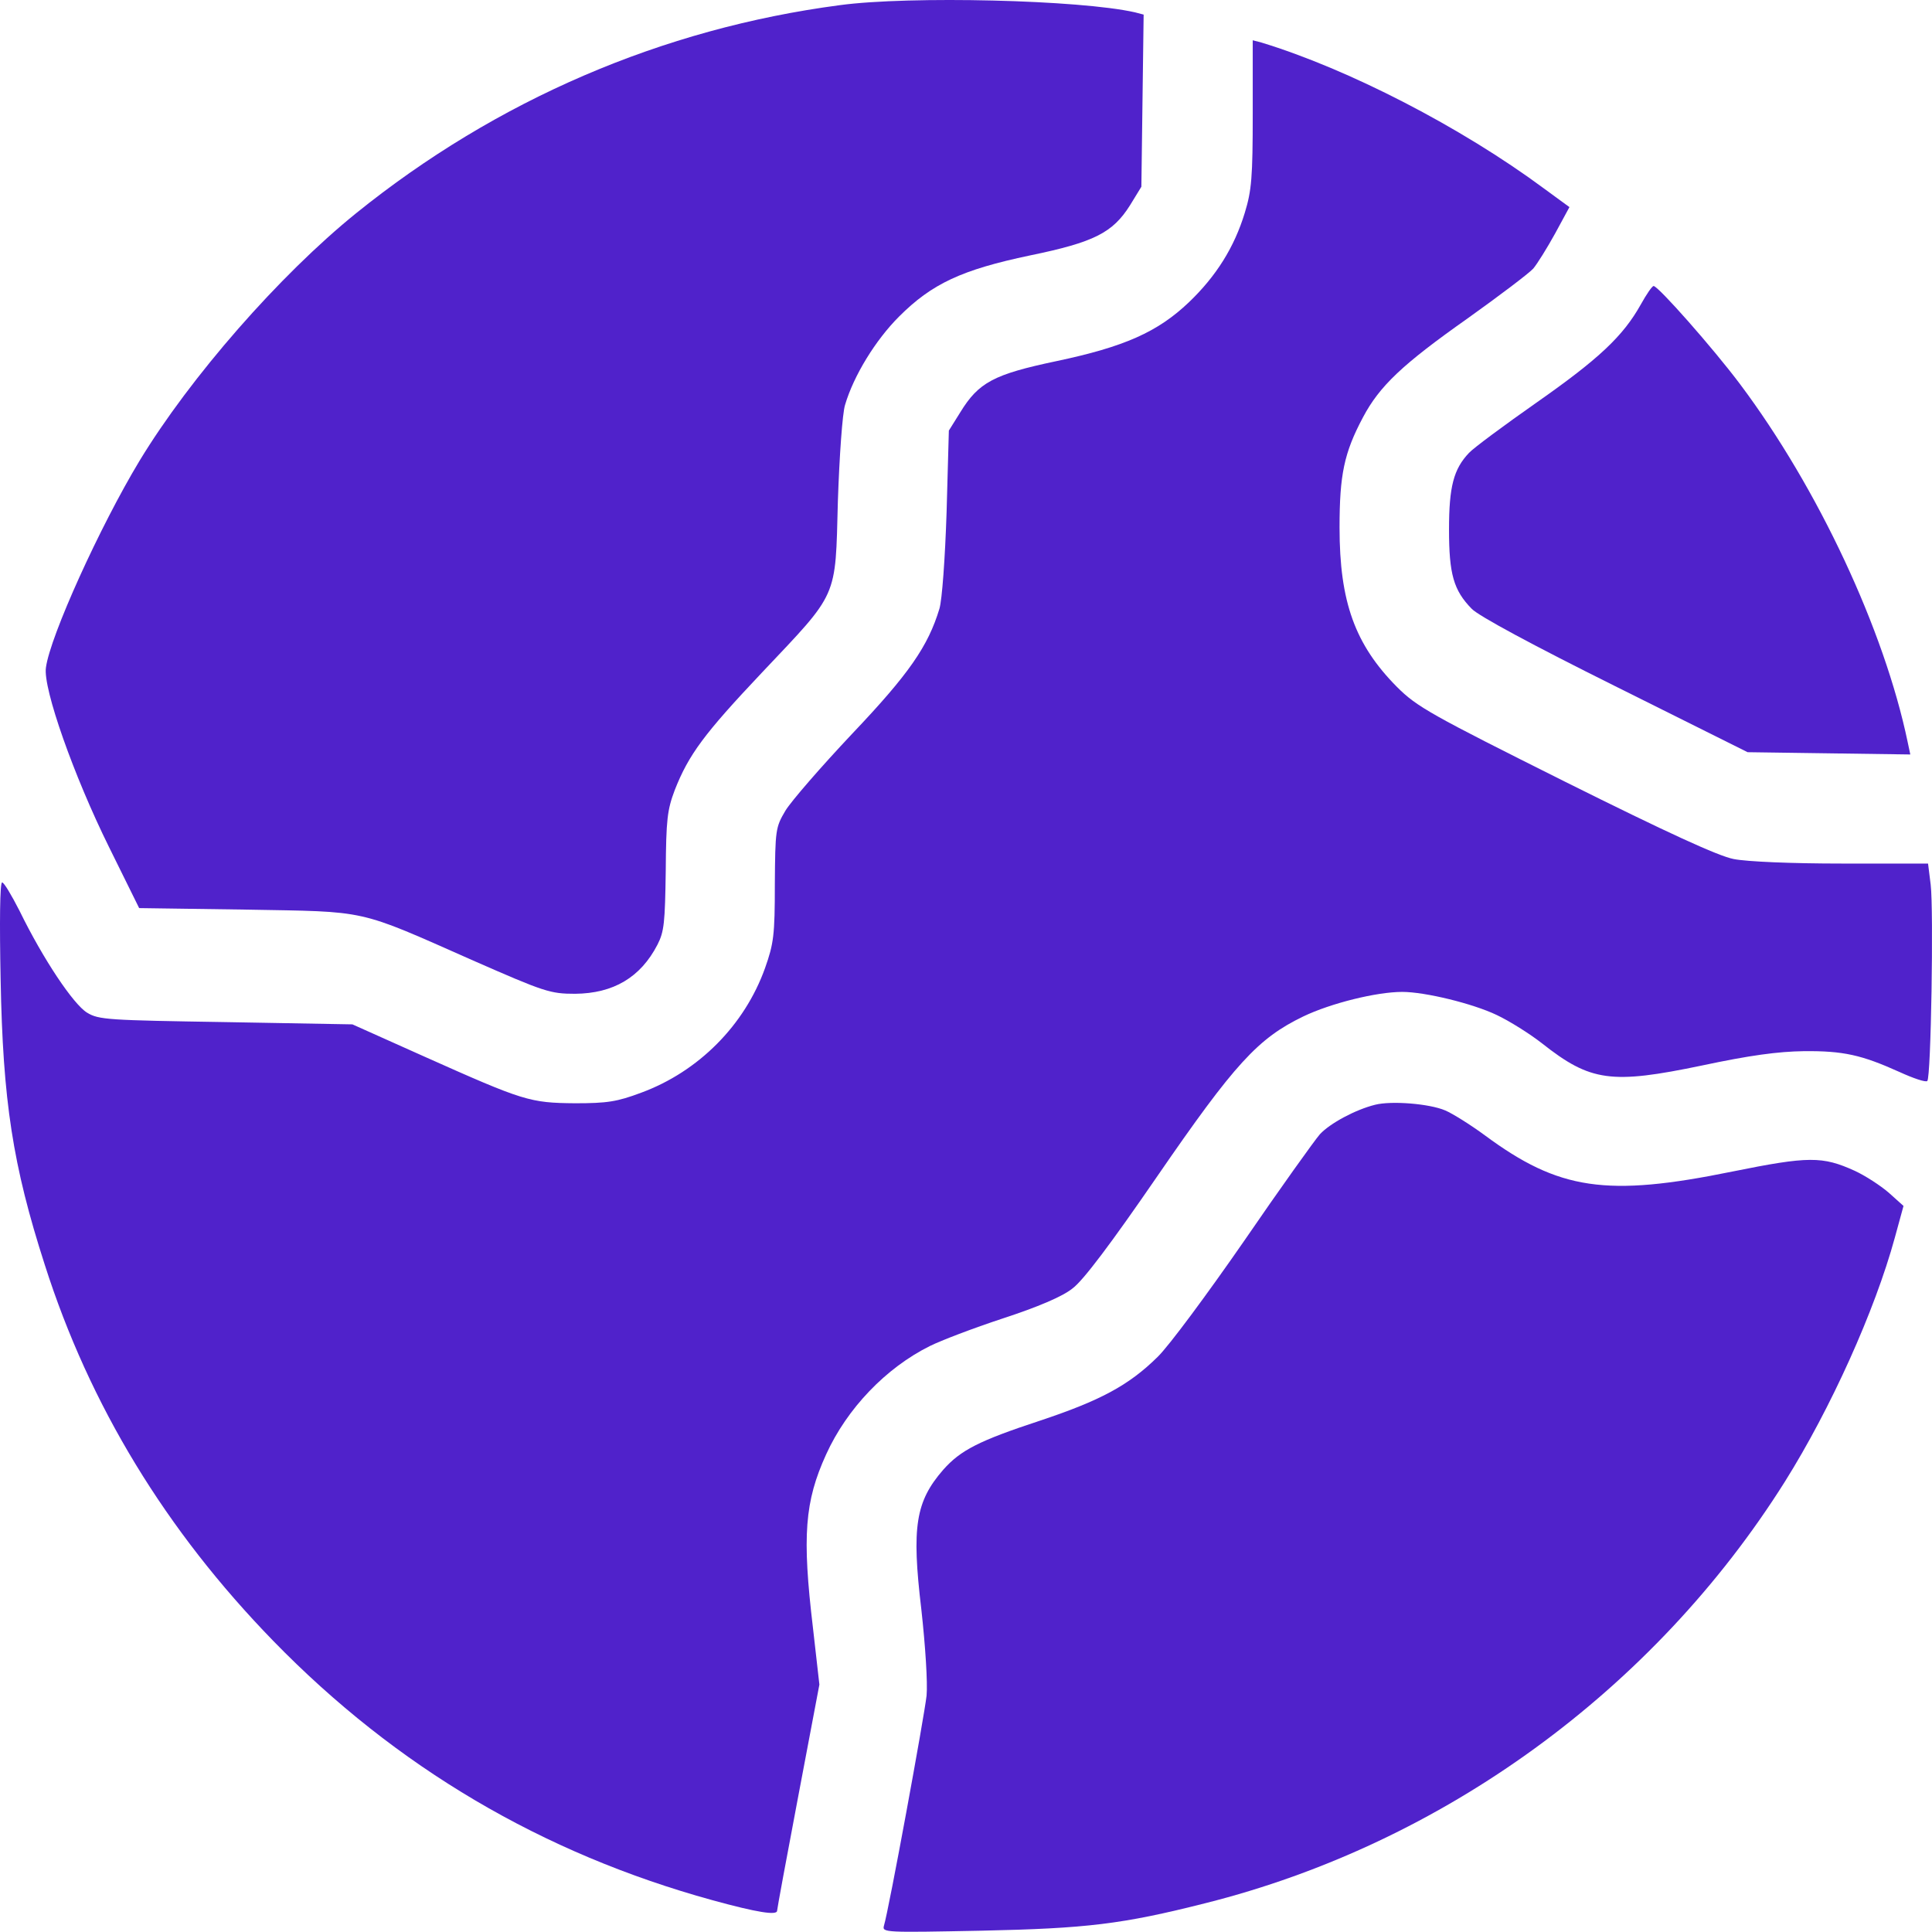
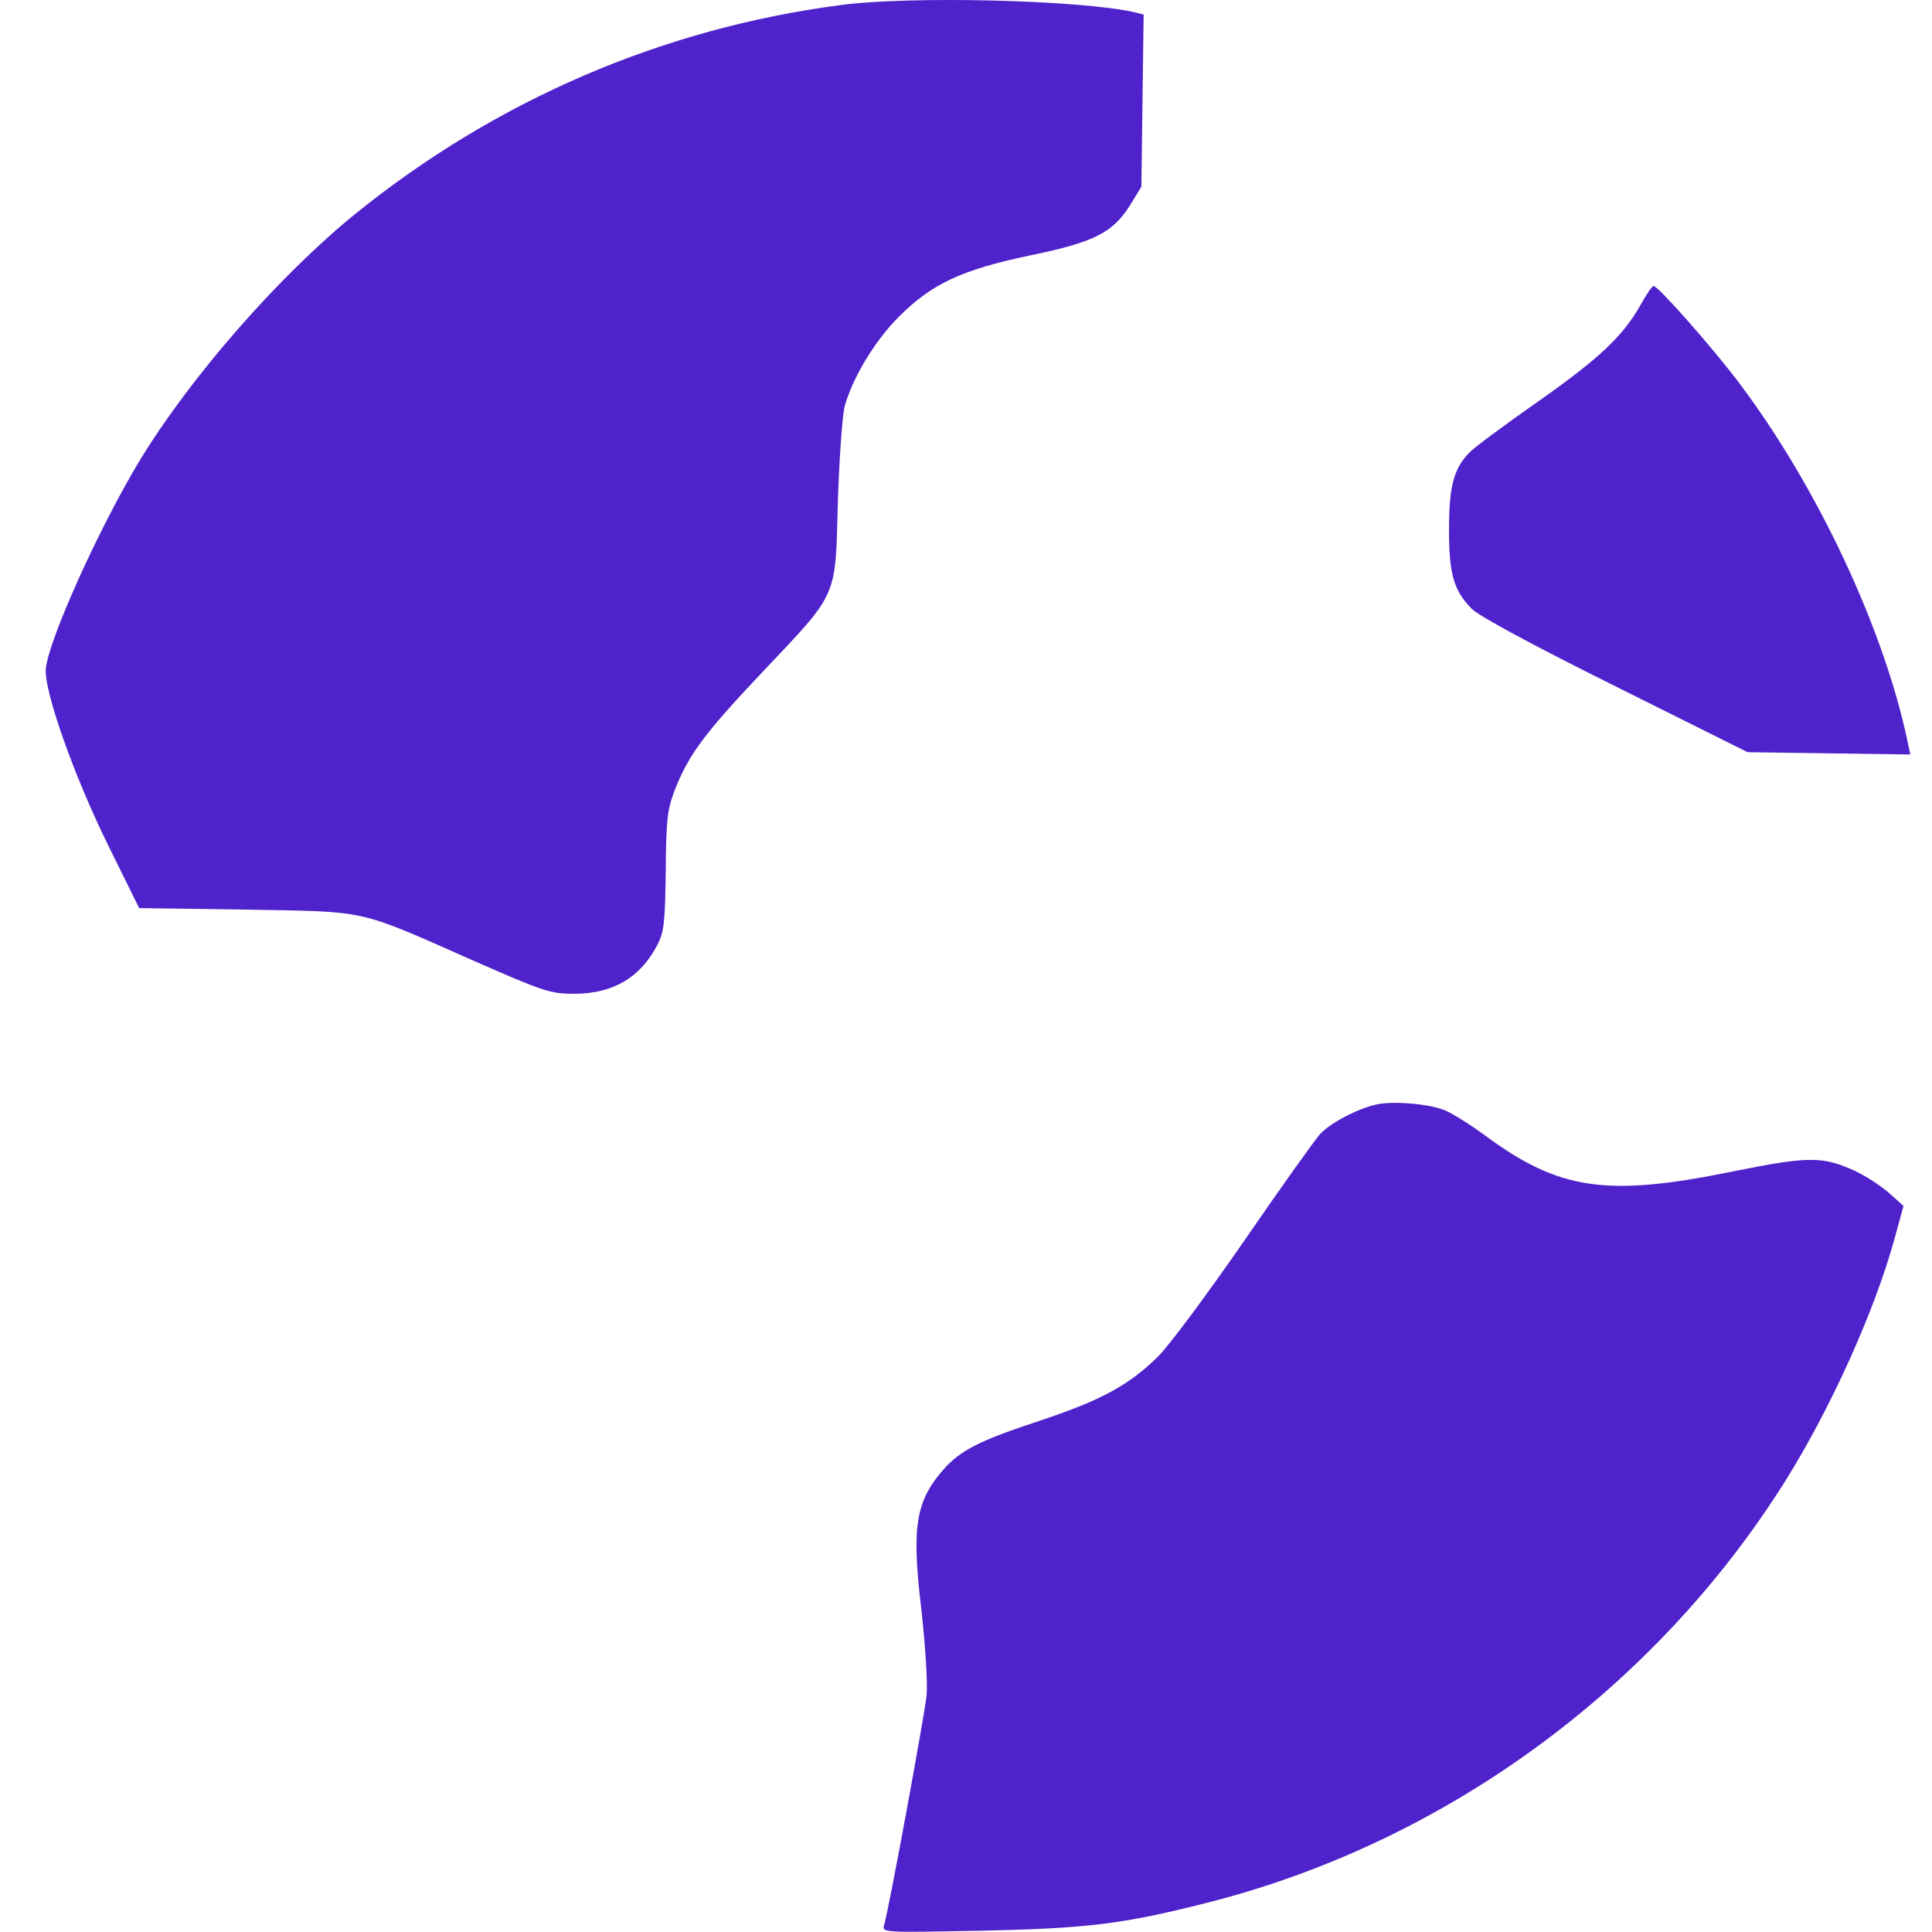
<svg xmlns="http://www.w3.org/2000/svg" width="199" height="199" viewBox="0 0 199 199" fill="none">
  <path d="M86.497 0.532C68.223 2.942 51.154 10.291 36.69 21.955C28.797 28.332 19.582 38.869 14.372 47.462C10.29 54.227 5.157 65.542 4.73 68.769C4.418 70.907 7.607 79.928 11.223 87.237L14.333 93.536L25.337 93.692C38.051 93.925 36.612 93.575 48.743 98.941C56.092 102.168 56.675 102.362 59.241 102.362C63.168 102.324 65.968 100.691 67.718 97.308C68.417 95.947 68.495 95.014 68.573 89.726C68.612 84.399 68.728 83.427 69.506 81.366C70.945 77.712 72.539 75.573 78.449 69.313C86.42 60.876 86.031 61.77 86.303 51.622C86.459 46.995 86.769 42.563 87.042 41.707C87.936 38.675 90.191 35.02 92.602 32.609C95.984 29.226 99.056 27.788 106.094 26.31C112.703 24.949 114.609 23.977 116.397 21.139L117.564 19.234L117.68 10.369L117.797 1.504L116.903 1.27C111.265 -0.013 93.69 -0.44 86.497 0.532Z" fill="#5022CB" />
-   <path d="M129.034 11.691C129.034 18.301 128.917 19.622 128.217 21.917C127.128 25.494 125.262 28.449 122.463 31.131C119.236 34.203 115.814 35.719 108.815 37.197C102.361 38.558 100.806 39.374 98.9 42.485L97.734 44.351L97.501 52.75C97.345 57.532 97.034 61.809 96.762 62.703C95.596 66.552 93.651 69.391 87.78 75.573C84.592 78.956 81.482 82.533 80.898 83.505C79.888 85.216 79.849 85.449 79.81 91.087C79.81 96.336 79.693 97.191 78.799 99.719C76.699 105.59 71.956 110.372 66.046 112.549C63.557 113.483 62.546 113.638 59.241 113.638C54.576 113.599 53.953 113.405 43.767 108.856L36.301 105.512L23.276 105.279C11.145 105.084 10.173 105.045 8.968 104.306C7.568 103.451 4.457 98.824 2.008 93.808C1.191 92.214 0.414 90.892 0.219 90.892C-0.014 90.892 -0.053 95.092 0.064 100.885C0.297 113.405 1.308 120.015 4.613 130.279C9.24 144.782 17.094 157.652 28.136 169.005C40.812 182.031 55.859 190.896 73.355 195.717C78.021 197 80.043 197.311 80.043 196.806C80.043 196.65 81.015 191.362 82.22 185.025L84.398 173.516L83.737 167.683C82.609 158.196 82.881 154.658 85.098 149.798C87.236 145.093 91.241 140.894 95.79 138.639C96.879 138.095 100.222 136.811 103.294 135.801C106.871 134.634 109.437 133.545 110.448 132.729C111.537 131.951 114.453 128.063 119.158 121.22C127.206 109.517 129.578 106.95 134.244 104.695C137.082 103.334 141.787 102.168 144.431 102.168C146.803 102.168 151.702 103.373 154.151 104.54C155.473 105.162 157.573 106.484 158.817 107.456C163.833 111.422 165.971 111.694 175.303 109.75C180.241 108.7 183.118 108.311 185.801 108.272C189.883 108.234 191.75 108.661 195.638 110.411C197.076 111.072 198.359 111.5 198.515 111.344C198.904 110.994 199.176 93.731 198.865 91.126L198.593 88.948H189.728C184.518 88.948 179.93 88.754 178.569 88.482C176.975 88.171 171.803 85.799 161.189 80.511C147.347 73.59 145.947 72.812 143.886 70.752C139.571 66.397 137.976 62.003 137.976 54.344C137.976 48.9 138.443 46.645 140.387 42.99C142.098 39.763 144.431 37.547 151.157 32.803C154.423 30.471 157.456 28.177 157.923 27.671C158.35 27.166 159.361 25.532 160.178 24.055L161.655 21.333L159.05 19.428C150.496 13.09 138.871 7.103 129.928 4.381L129.034 4.148V11.691Z" fill="#5022CB" />
  <path d="M169.004 31.365C167.176 34.631 164.688 36.964 158.311 41.435C154.929 43.807 151.779 46.14 151.313 46.645C149.719 48.317 149.252 50.145 149.252 54.538C149.252 59.126 149.719 60.798 151.585 62.703C152.285 63.442 157.923 66.475 166.36 70.674L180.007 77.478L188.406 77.595L196.765 77.712L196.493 76.428C194.082 64.881 187.278 50.3 179.23 39.569C176.43 35.836 170.792 29.46 170.326 29.46C170.17 29.46 169.587 30.315 169.004 31.365Z" fill="#5022CB" />
  <path d="M141.631 113.794C139.609 114.299 137.004 115.699 135.955 116.826C135.41 117.448 131.872 122.386 128.139 127.83C124.368 133.273 120.402 138.639 119.236 139.766C116.242 142.721 113.287 144.277 107.105 146.337C100.845 148.398 98.939 149.37 97.151 151.392C94.312 154.658 93.885 157.263 94.896 165.739C95.323 169.589 95.557 173.321 95.44 174.643C95.207 176.782 91.552 196.728 91.046 198.361C90.852 199.061 91.202 199.061 101.078 198.866C111.926 198.633 115.581 198.205 124.174 196.028C148.63 189.885 170.365 174.06 183.857 152.597C188.561 145.093 193.11 135.023 195.171 127.48L196.065 124.214L194.549 122.853C193.694 122.114 192.138 121.103 191.05 120.598C187.706 119.082 186.306 119.082 178.413 120.676C165.466 123.32 160.567 122.581 152.946 116.943C151.468 115.854 149.602 114.688 148.863 114.377C147.23 113.677 143.303 113.366 141.631 113.794Z" fill="#5022CB" />
</svg>